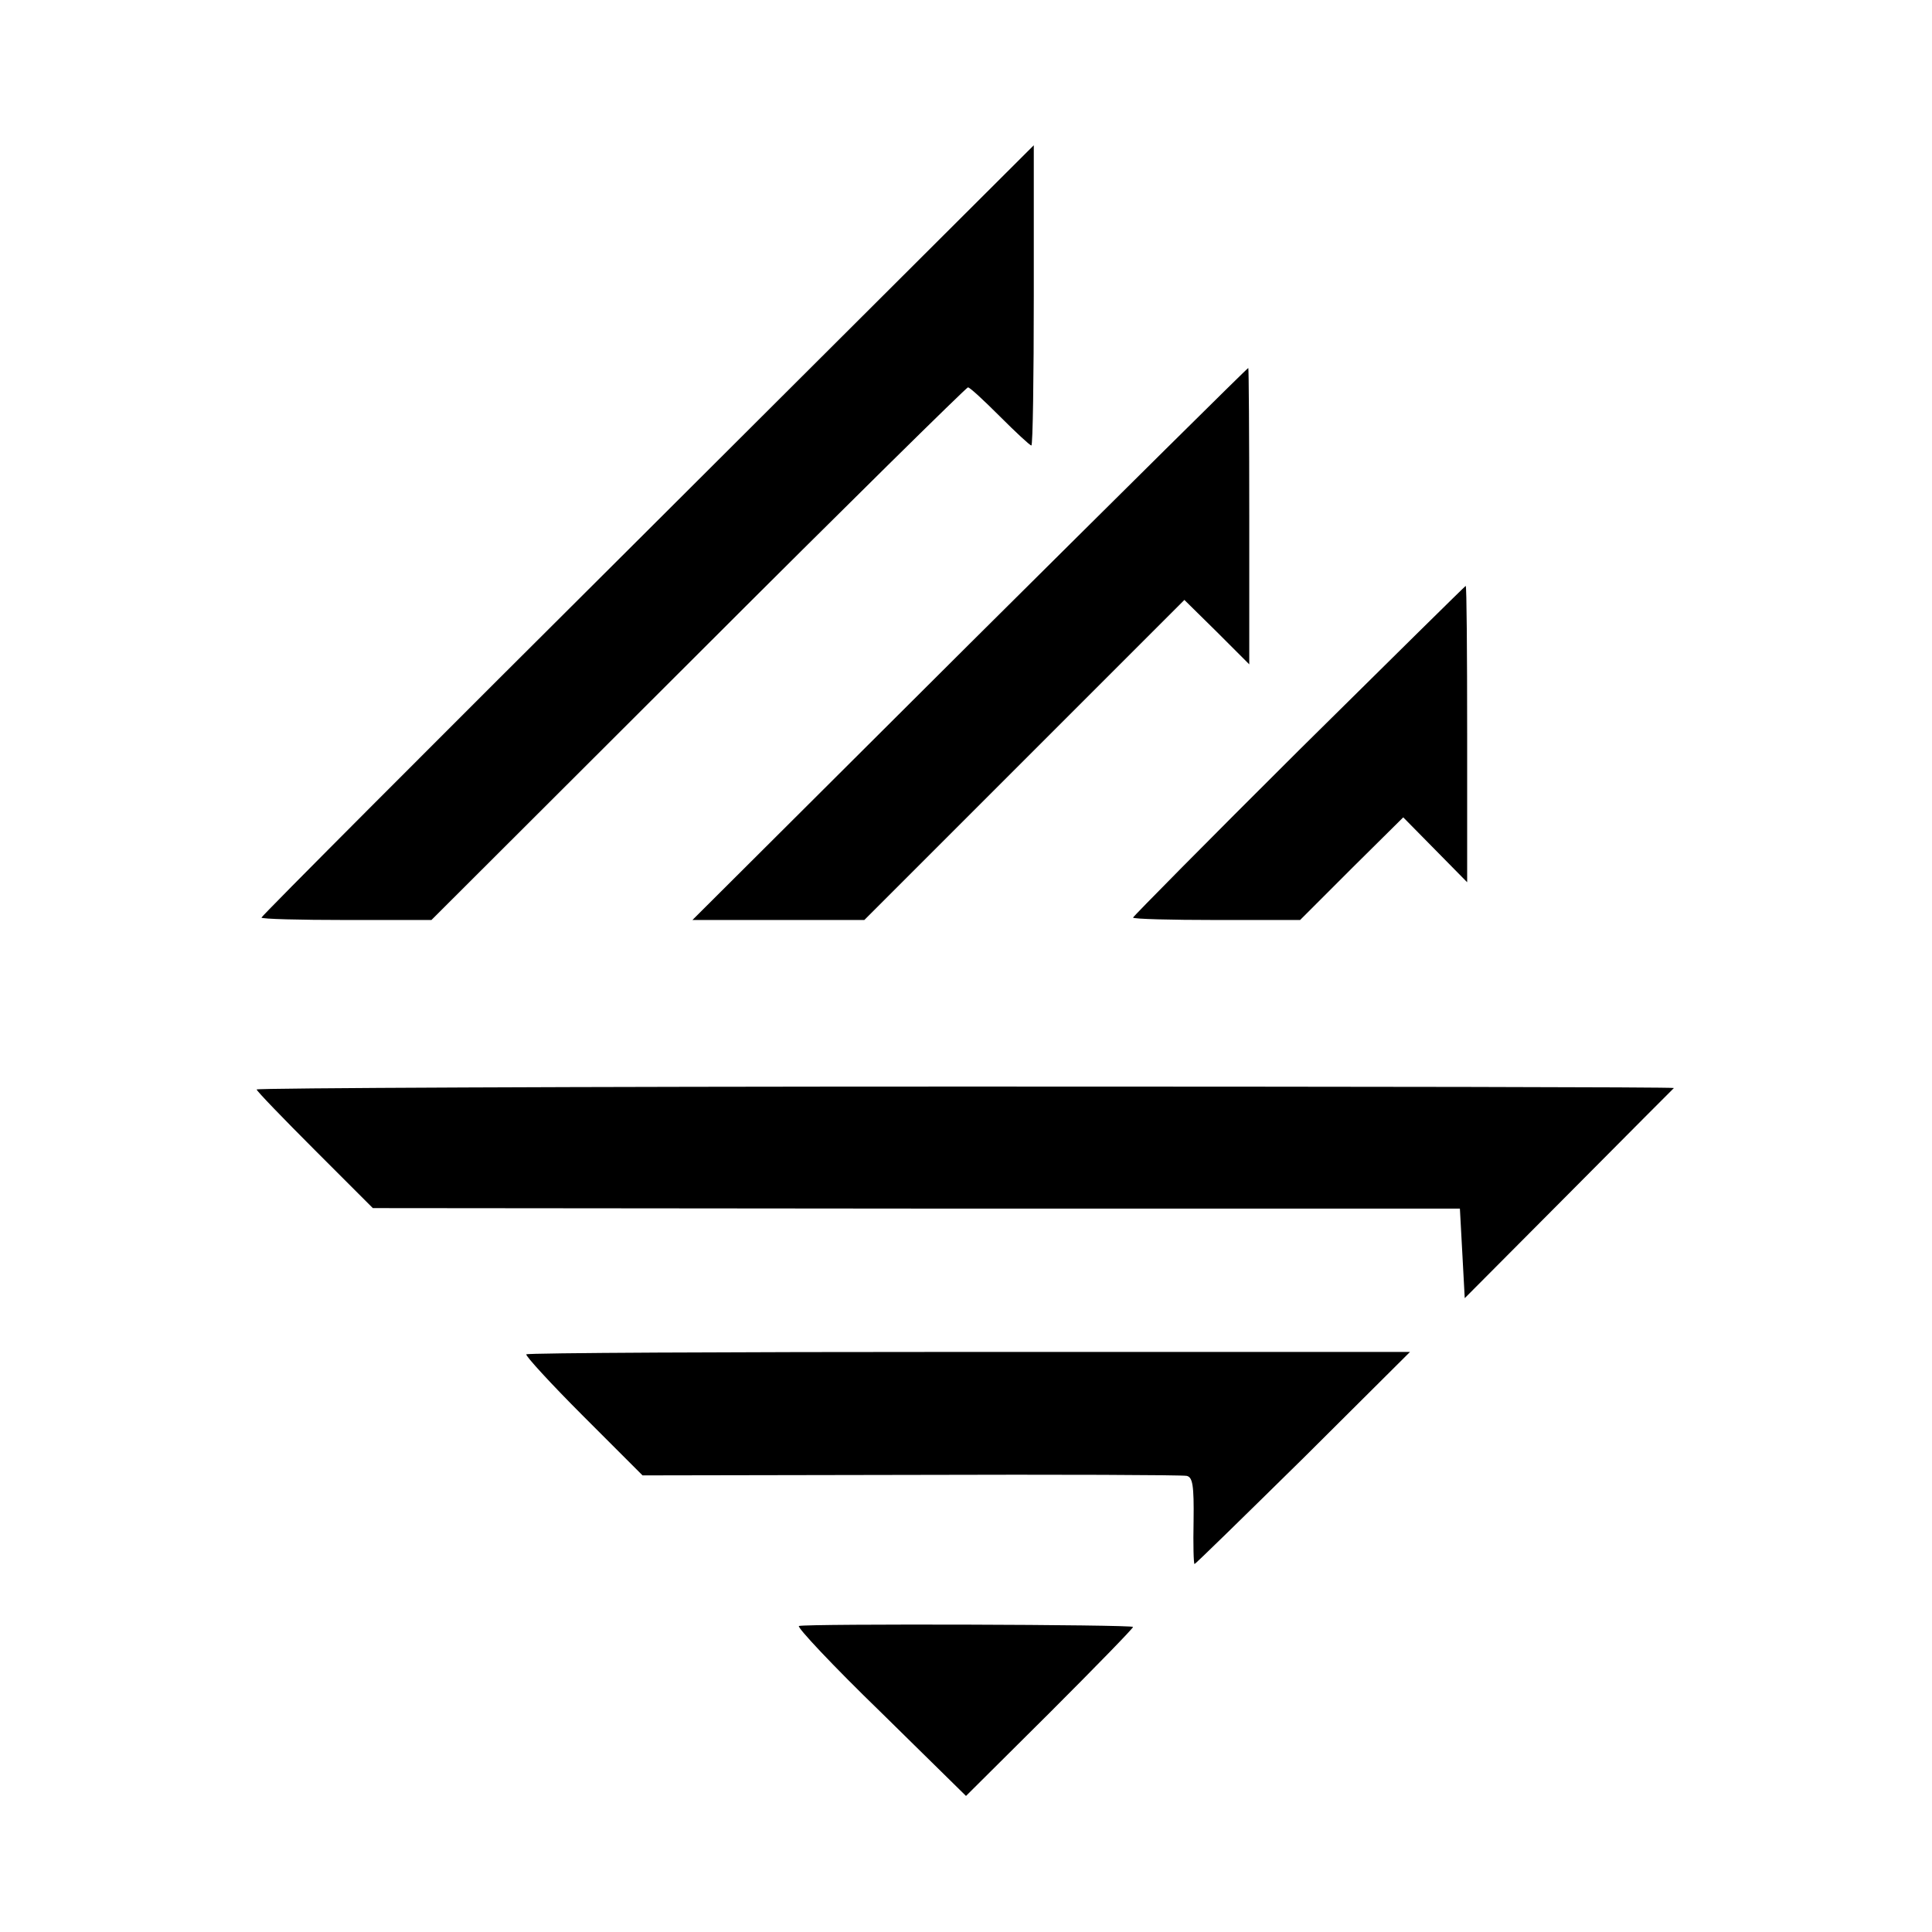
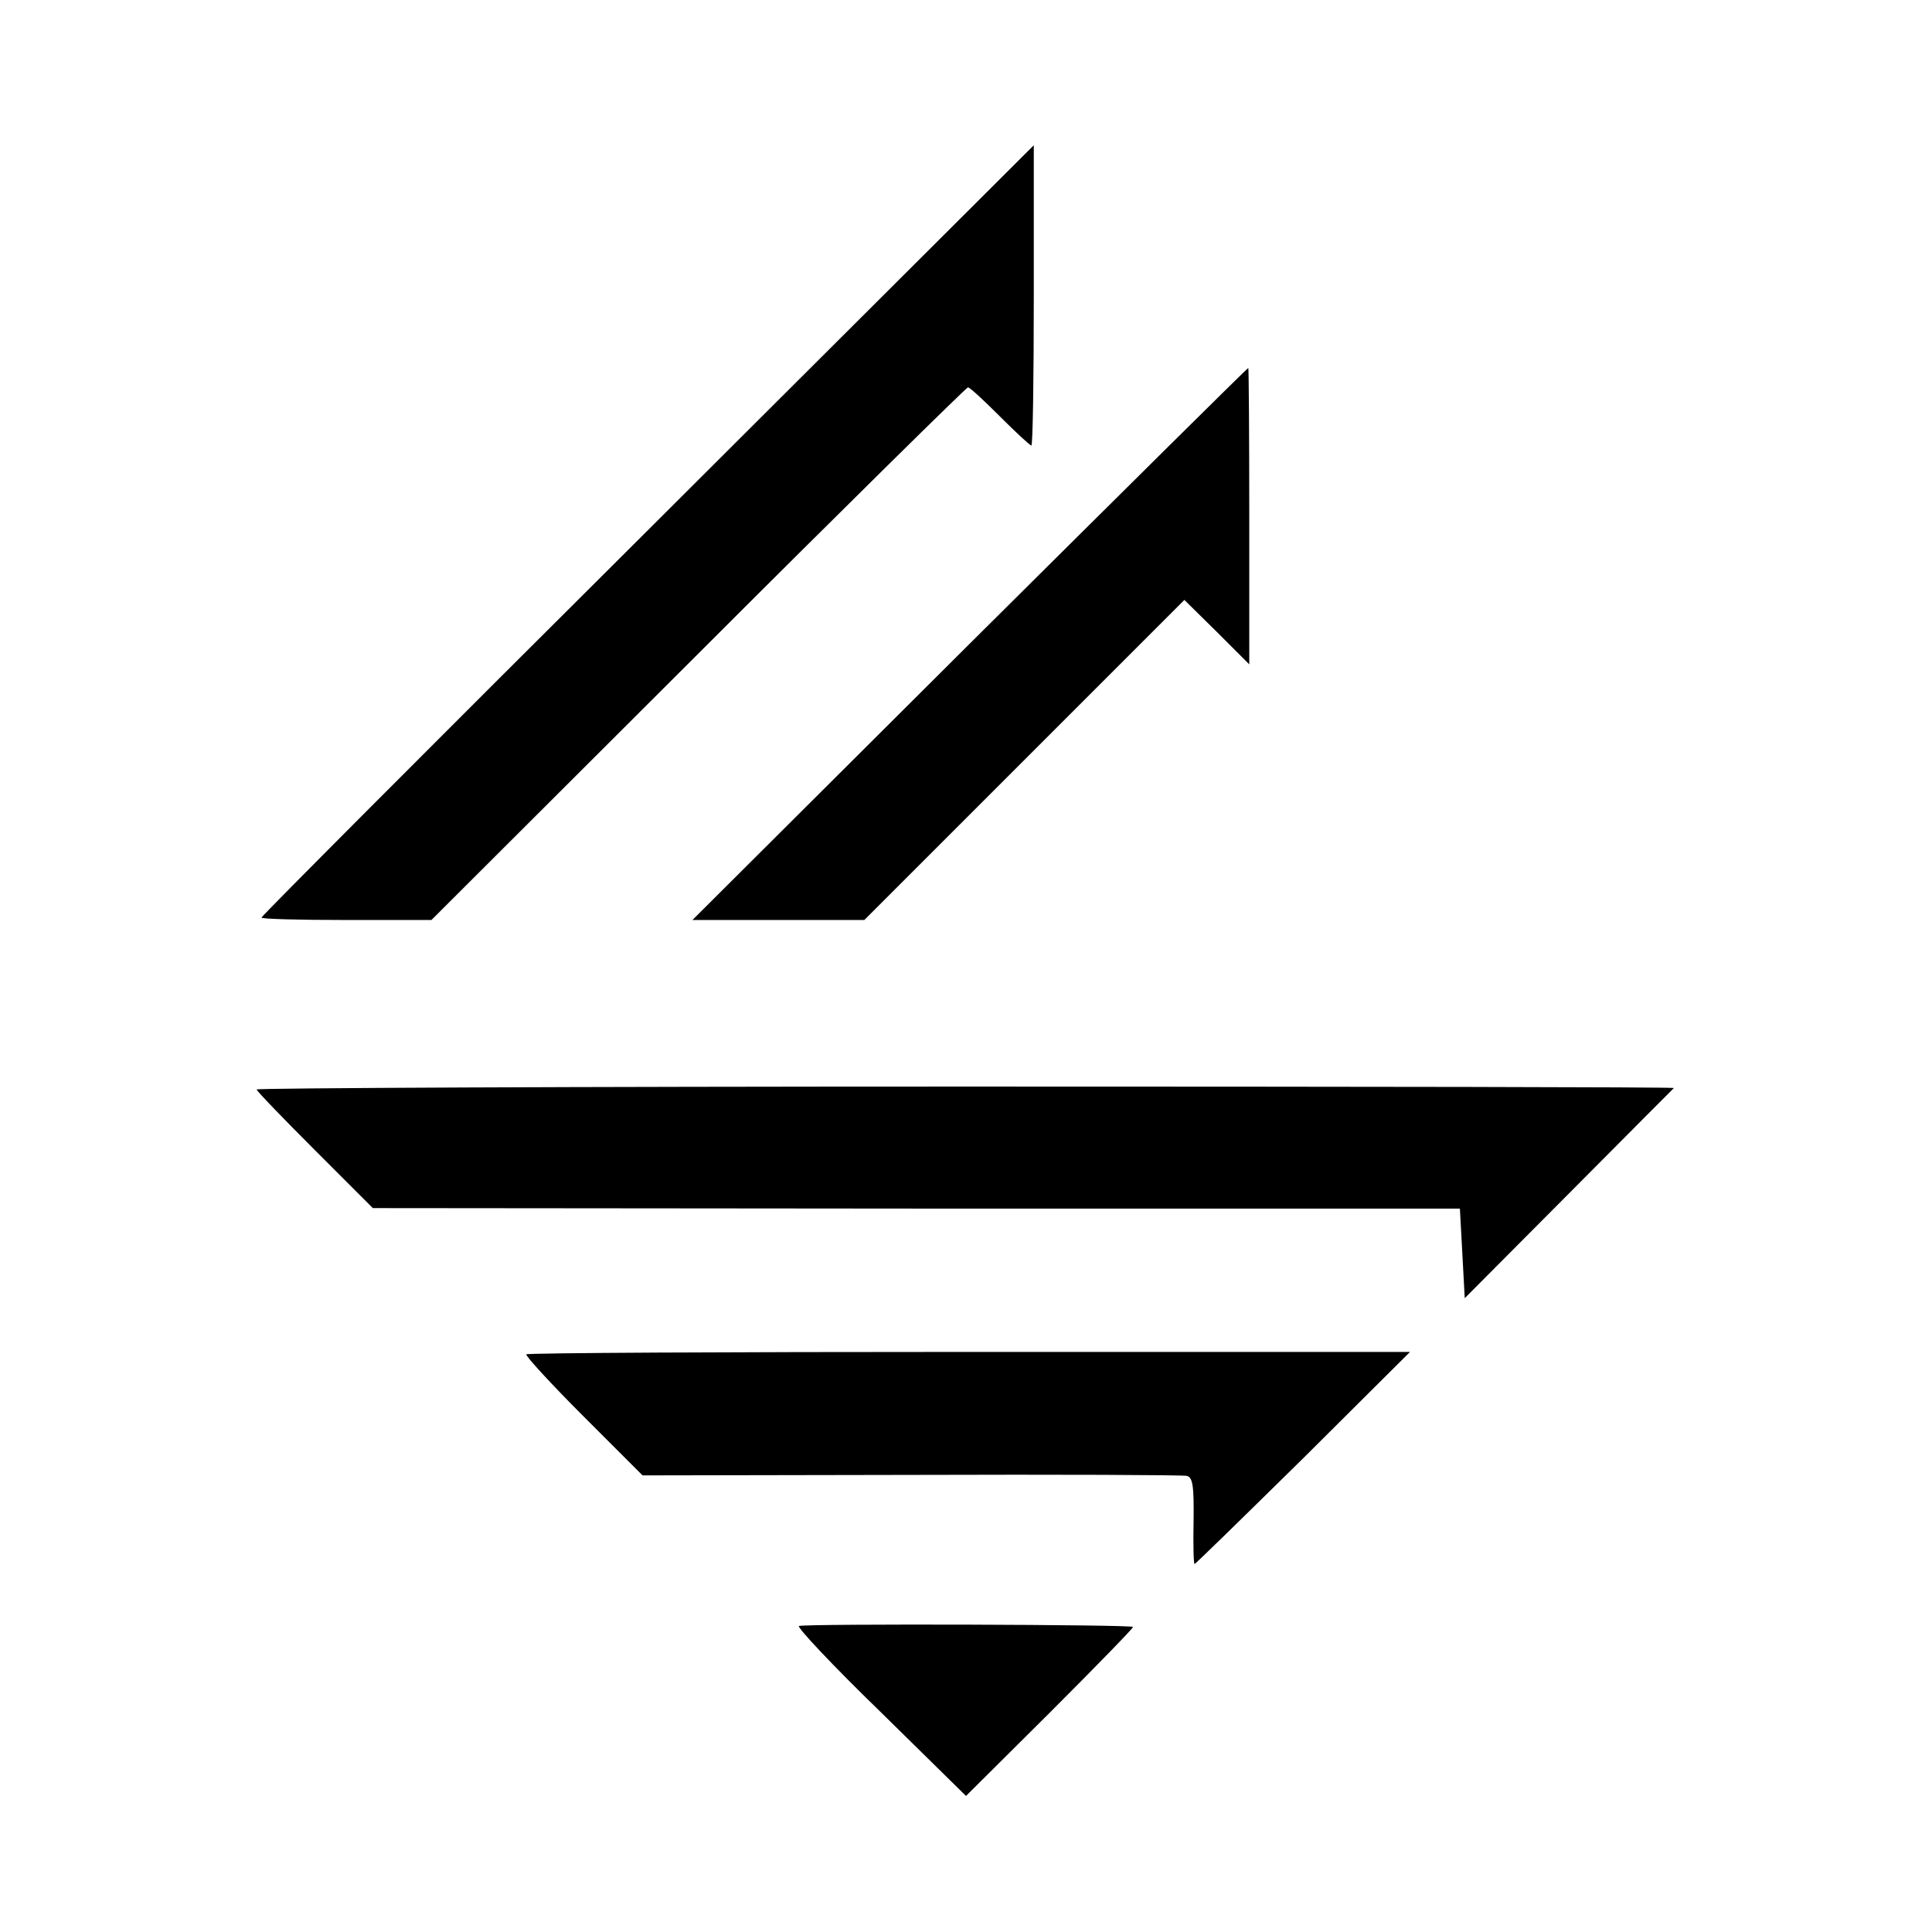
<svg xmlns="http://www.w3.org/2000/svg" version="1.0" width="399pt" height="399pt" viewBox="0 0 399 399" preserveAspectRatio="xMidYMid meet">
  <g transform="translate(0,399) scale(0.1,-0.1)" fill="#000000" stroke="none">
-     <path d="M1338 2895 c-439 -437 -798 -797 -798 -800 0 -3 79 -5 175 -5 l176 0 551 550 c303 303 554 550 557 550 4 0 33 -27 66 -60 33 -33 62 -60 65 -60 3 0 5 140 5 310 0 171 0 310 0 310 0 0 -359 -358 -797 -795z" />
+     <path d="M1338 2895 c-439 -437 -798 -797 -798 -800 0 -3 79 -5 175 -5 l176 0 551 550 c303 303 554 550 557 550 4 0 33 -27 66 -60 33 -33 62 -60 65 -60 3 0 5 140 5 310 0 171 0 310 0 310 0 0 -359 -358 -797 -795" />
    <path d="M2002 2660 l-572 -570 177 0 178 0 331 331 330 330 67 -66 67 -67 0 306 c0 168 -1 306 -2 306 -2 0 -261 -257 -576 -570z" />
-     <path d="M2682 2440 c-188 -187 -342 -343 -342 -345 0 -3 78 -5 172 -5 l173 0 106 106 107 106 66 -67 66 -67 0 306 c0 168 -1 306 -3 306 -1 0 -156 -153 -345 -340z" />
    <path d="M530 1740 c0 -3 54 -59 120 -125 l120 -120 1123 -1 1122 0 5 -92 5 -93 215 216 c118 119 216 217 217 218 1 2 -657 3 -1462 3 -806 0 -1465 -3 -1465 -6z" />
    <path d="M1087 1193 c-3 -2 50 -60 117 -127 l123 -123 554 1 c305 1 561 0 570 -2 12 -3 15 -19 14 -93 -1 -49 0 -89 2 -89 2 0 103 99 225 219 l220 219 -910 0 c-501 0 -912 -2 -915 -5z" />
    <path d="M1650 632 c-5 -2 70 -82 168 -177 l177 -174 173 172 c94 94 172 174 172 177 0 5 -673 7 -690 2z" />
  </g>
</svg>